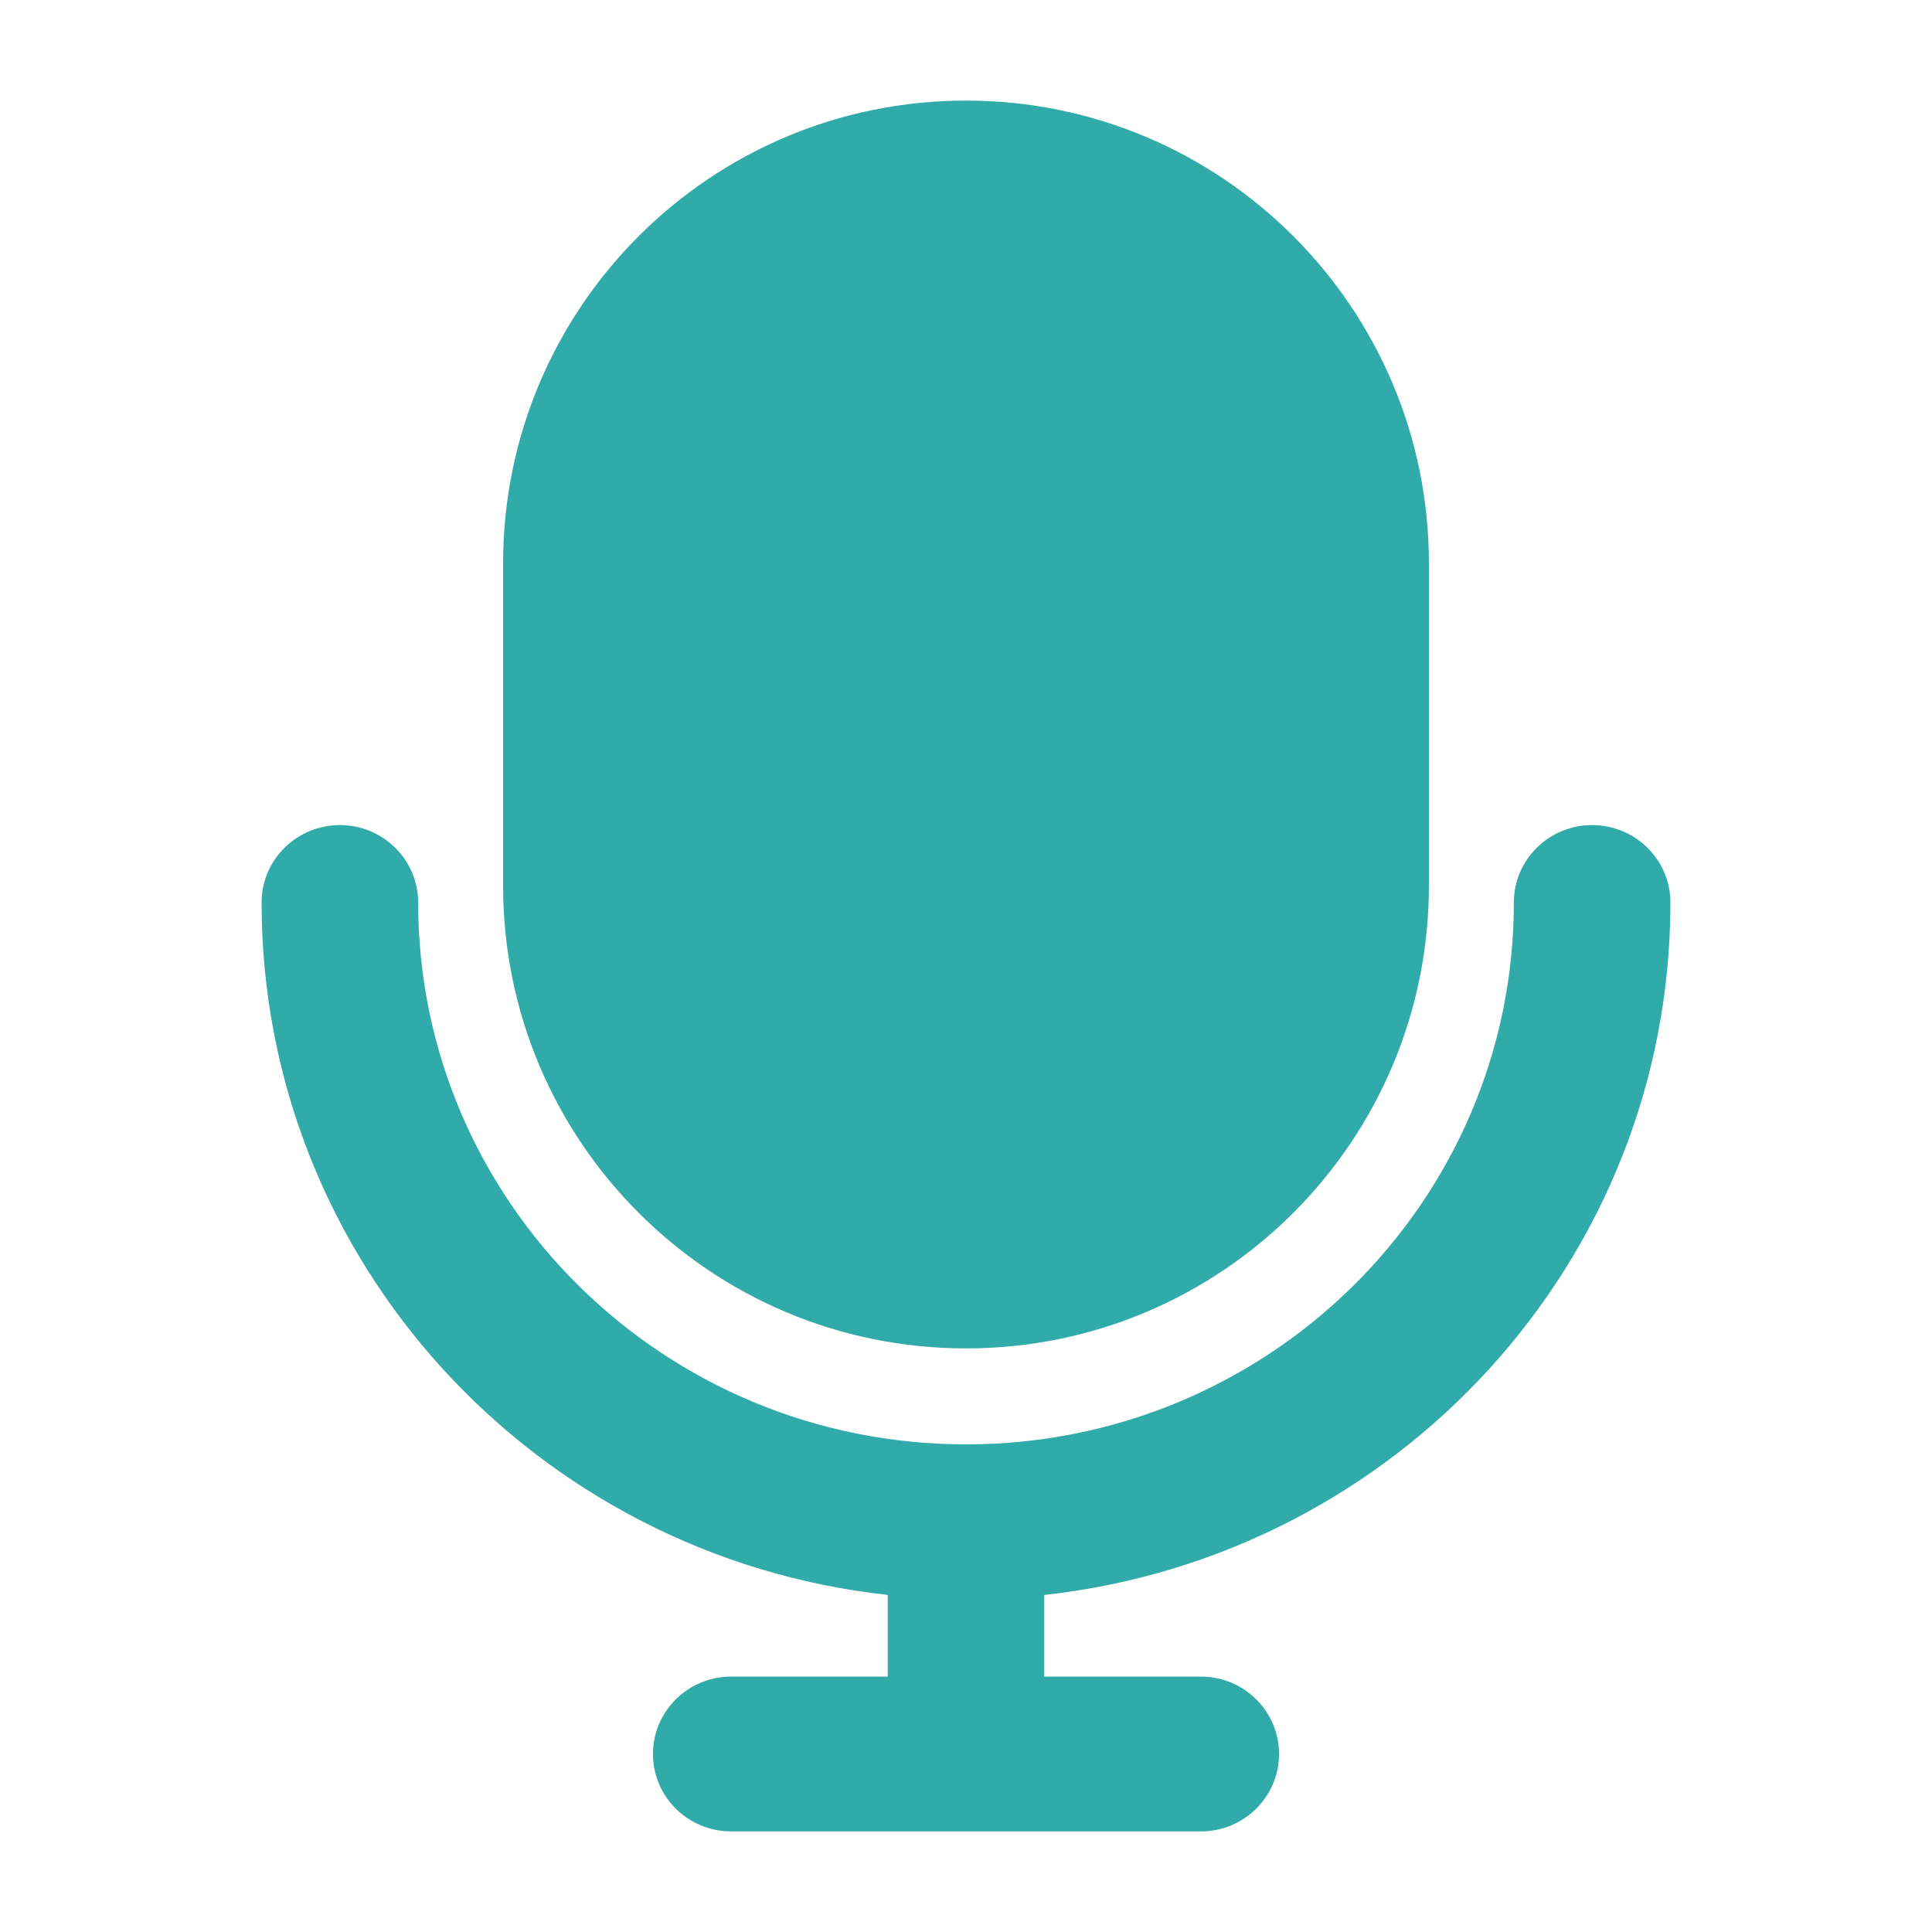
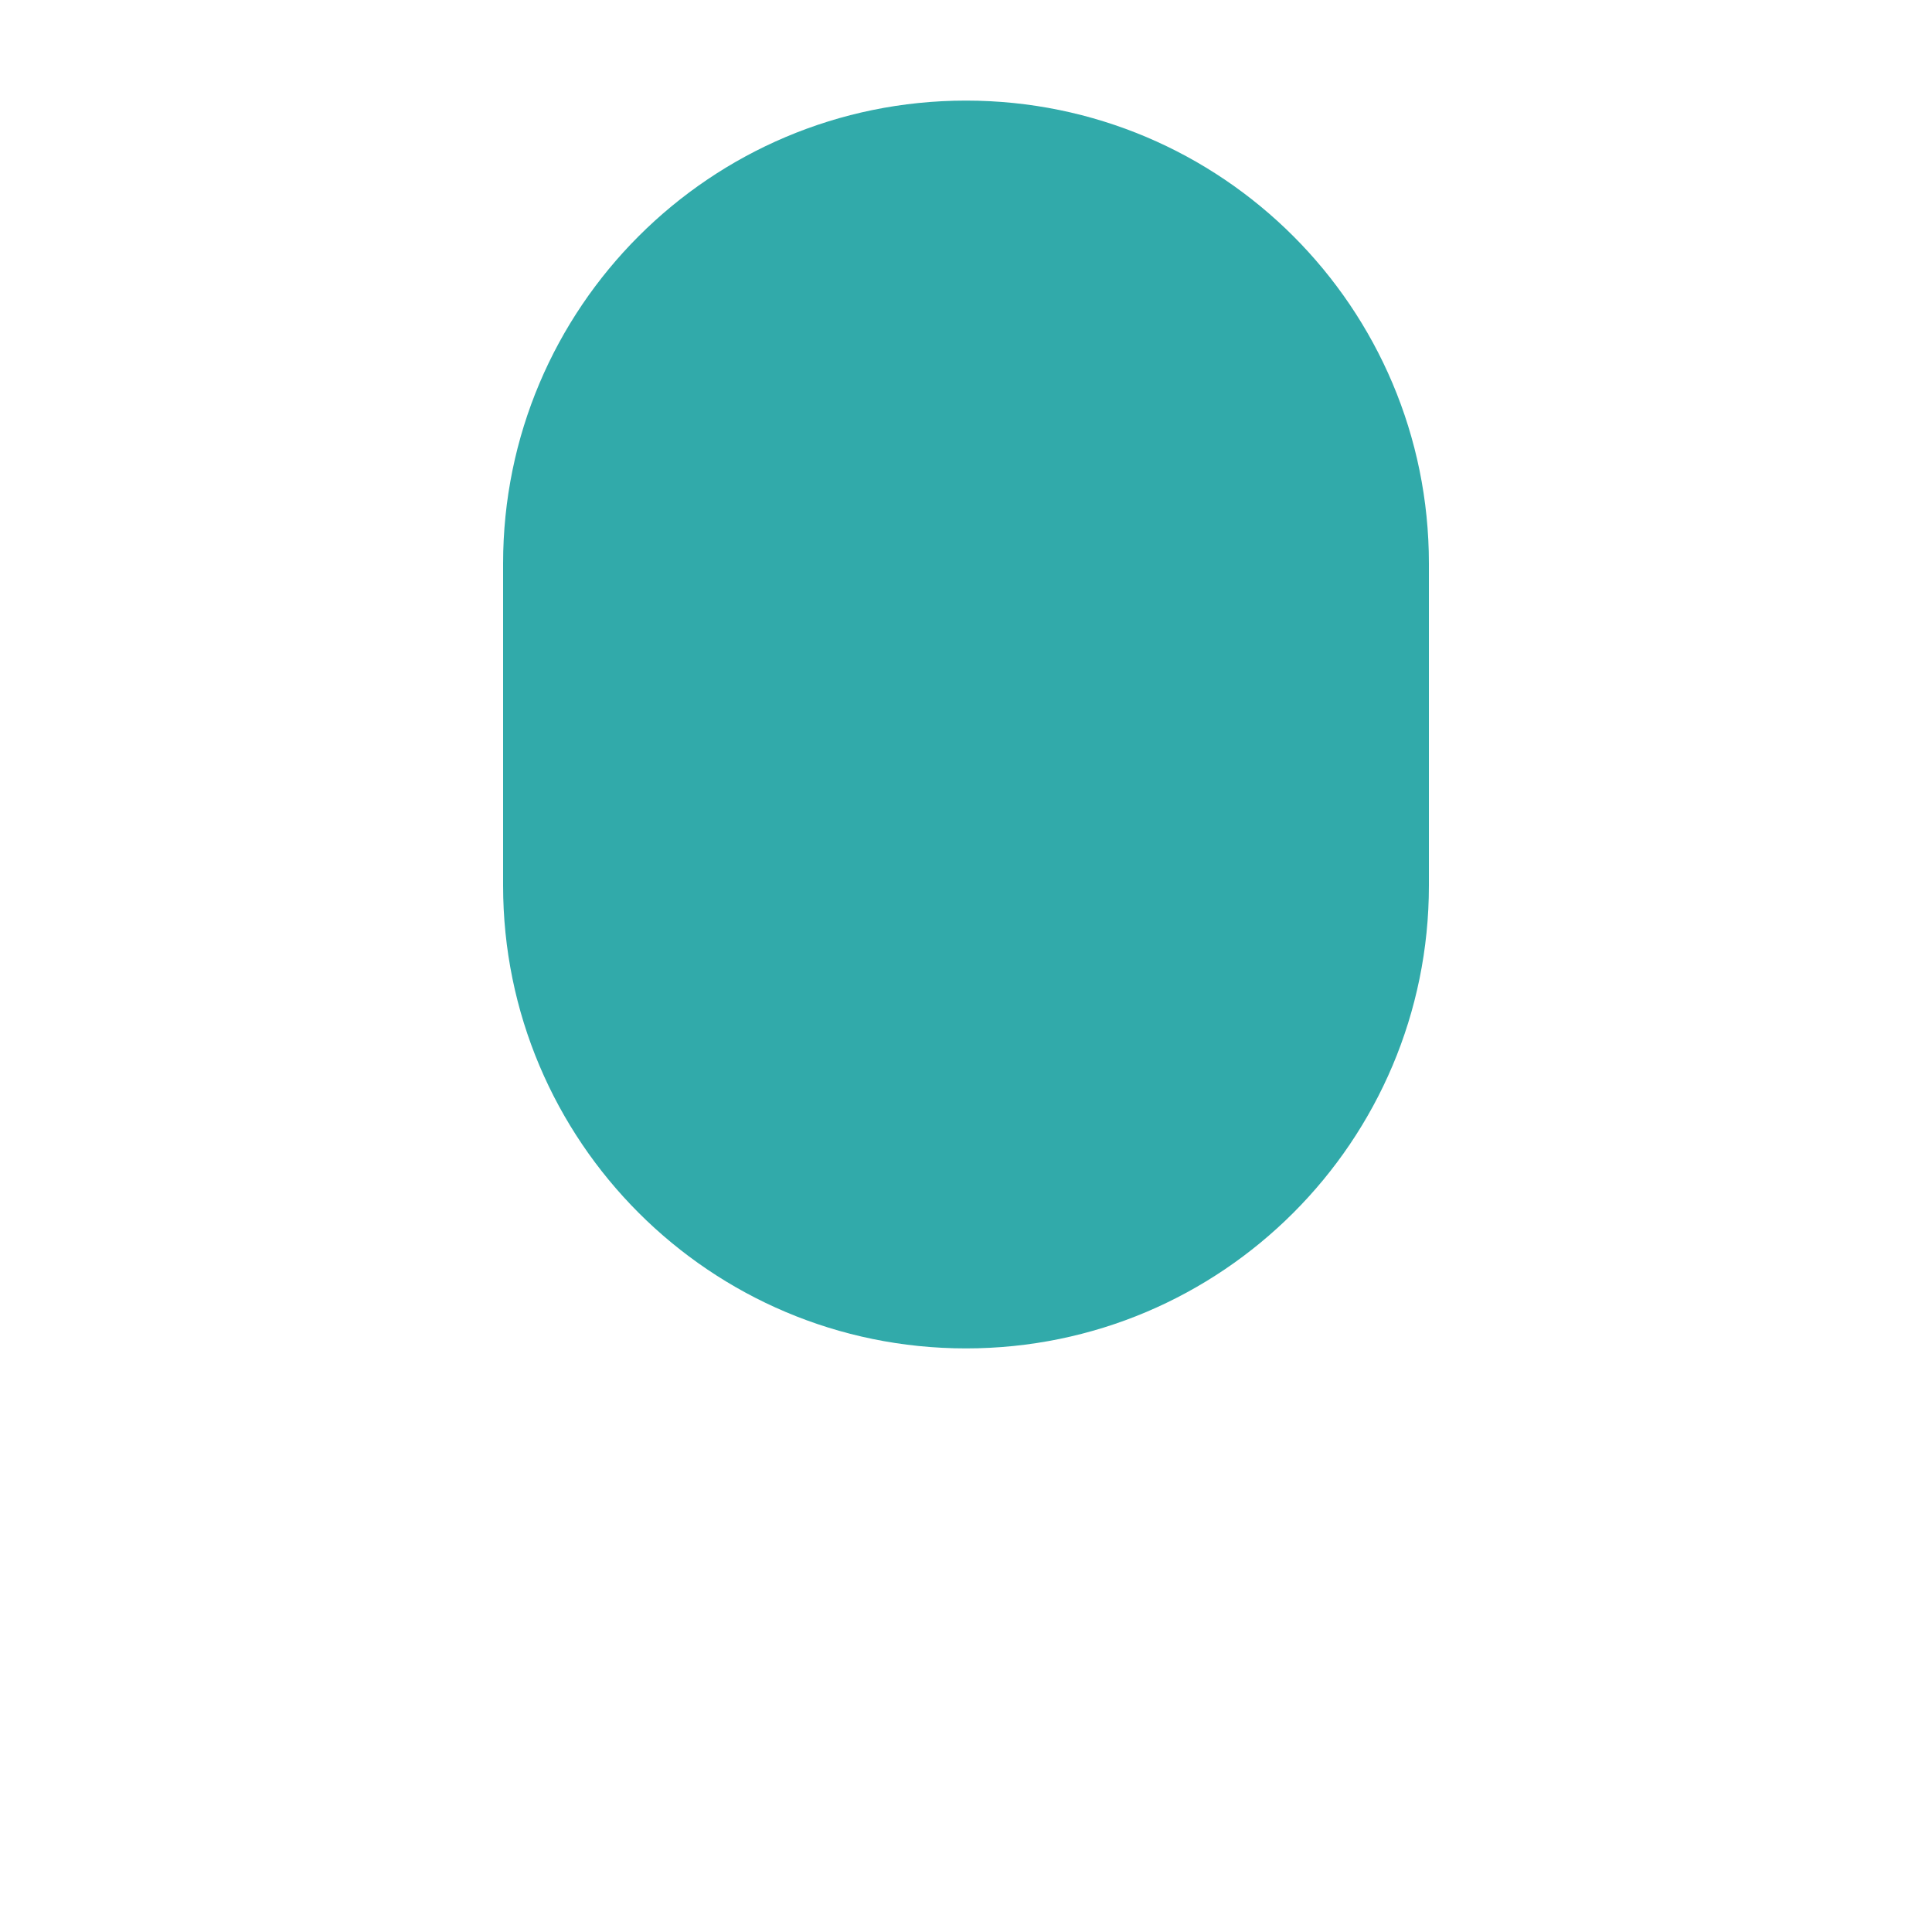
<svg xmlns="http://www.w3.org/2000/svg" width="30" height="30" viewBox="0 0 30 30" fill="none">
  <path d="M7.812 8.75C7.812 4.78 11.03 1.562 15 1.562C18.97 1.562 22.188 4.78 22.188 8.75V13.75C22.188 17.72 18.97 20.938 15 20.938C11.03 20.938 7.812 17.72 7.812 13.75V8.75Z" fill="#31AAAA" />
-   <path fill-rule="evenodd" clip-rule="evenodd" d="M5.278 12.812C5.949 12.812 6.493 13.351 6.493 14.014C6.493 18.661 10.302 22.428 15 22.428C19.698 22.428 23.507 18.661 23.507 14.014C23.507 13.351 24.051 12.812 24.722 12.812C25.393 12.812 25.938 13.351 25.938 14.014C25.938 19.582 21.684 24.168 16.215 24.766V26.034H18.646C19.317 26.034 19.861 26.572 19.861 27.236C19.861 27.899 19.317 28.438 18.646 28.438H11.354C10.683 28.438 10.139 27.899 10.139 27.236C10.139 26.572 10.683 26.034 11.354 26.034H13.785V24.766C8.316 24.168 4.062 19.582 4.062 14.014C4.062 13.351 4.607 12.812 5.278 12.812Z" fill="#31AAAA" />
</svg>